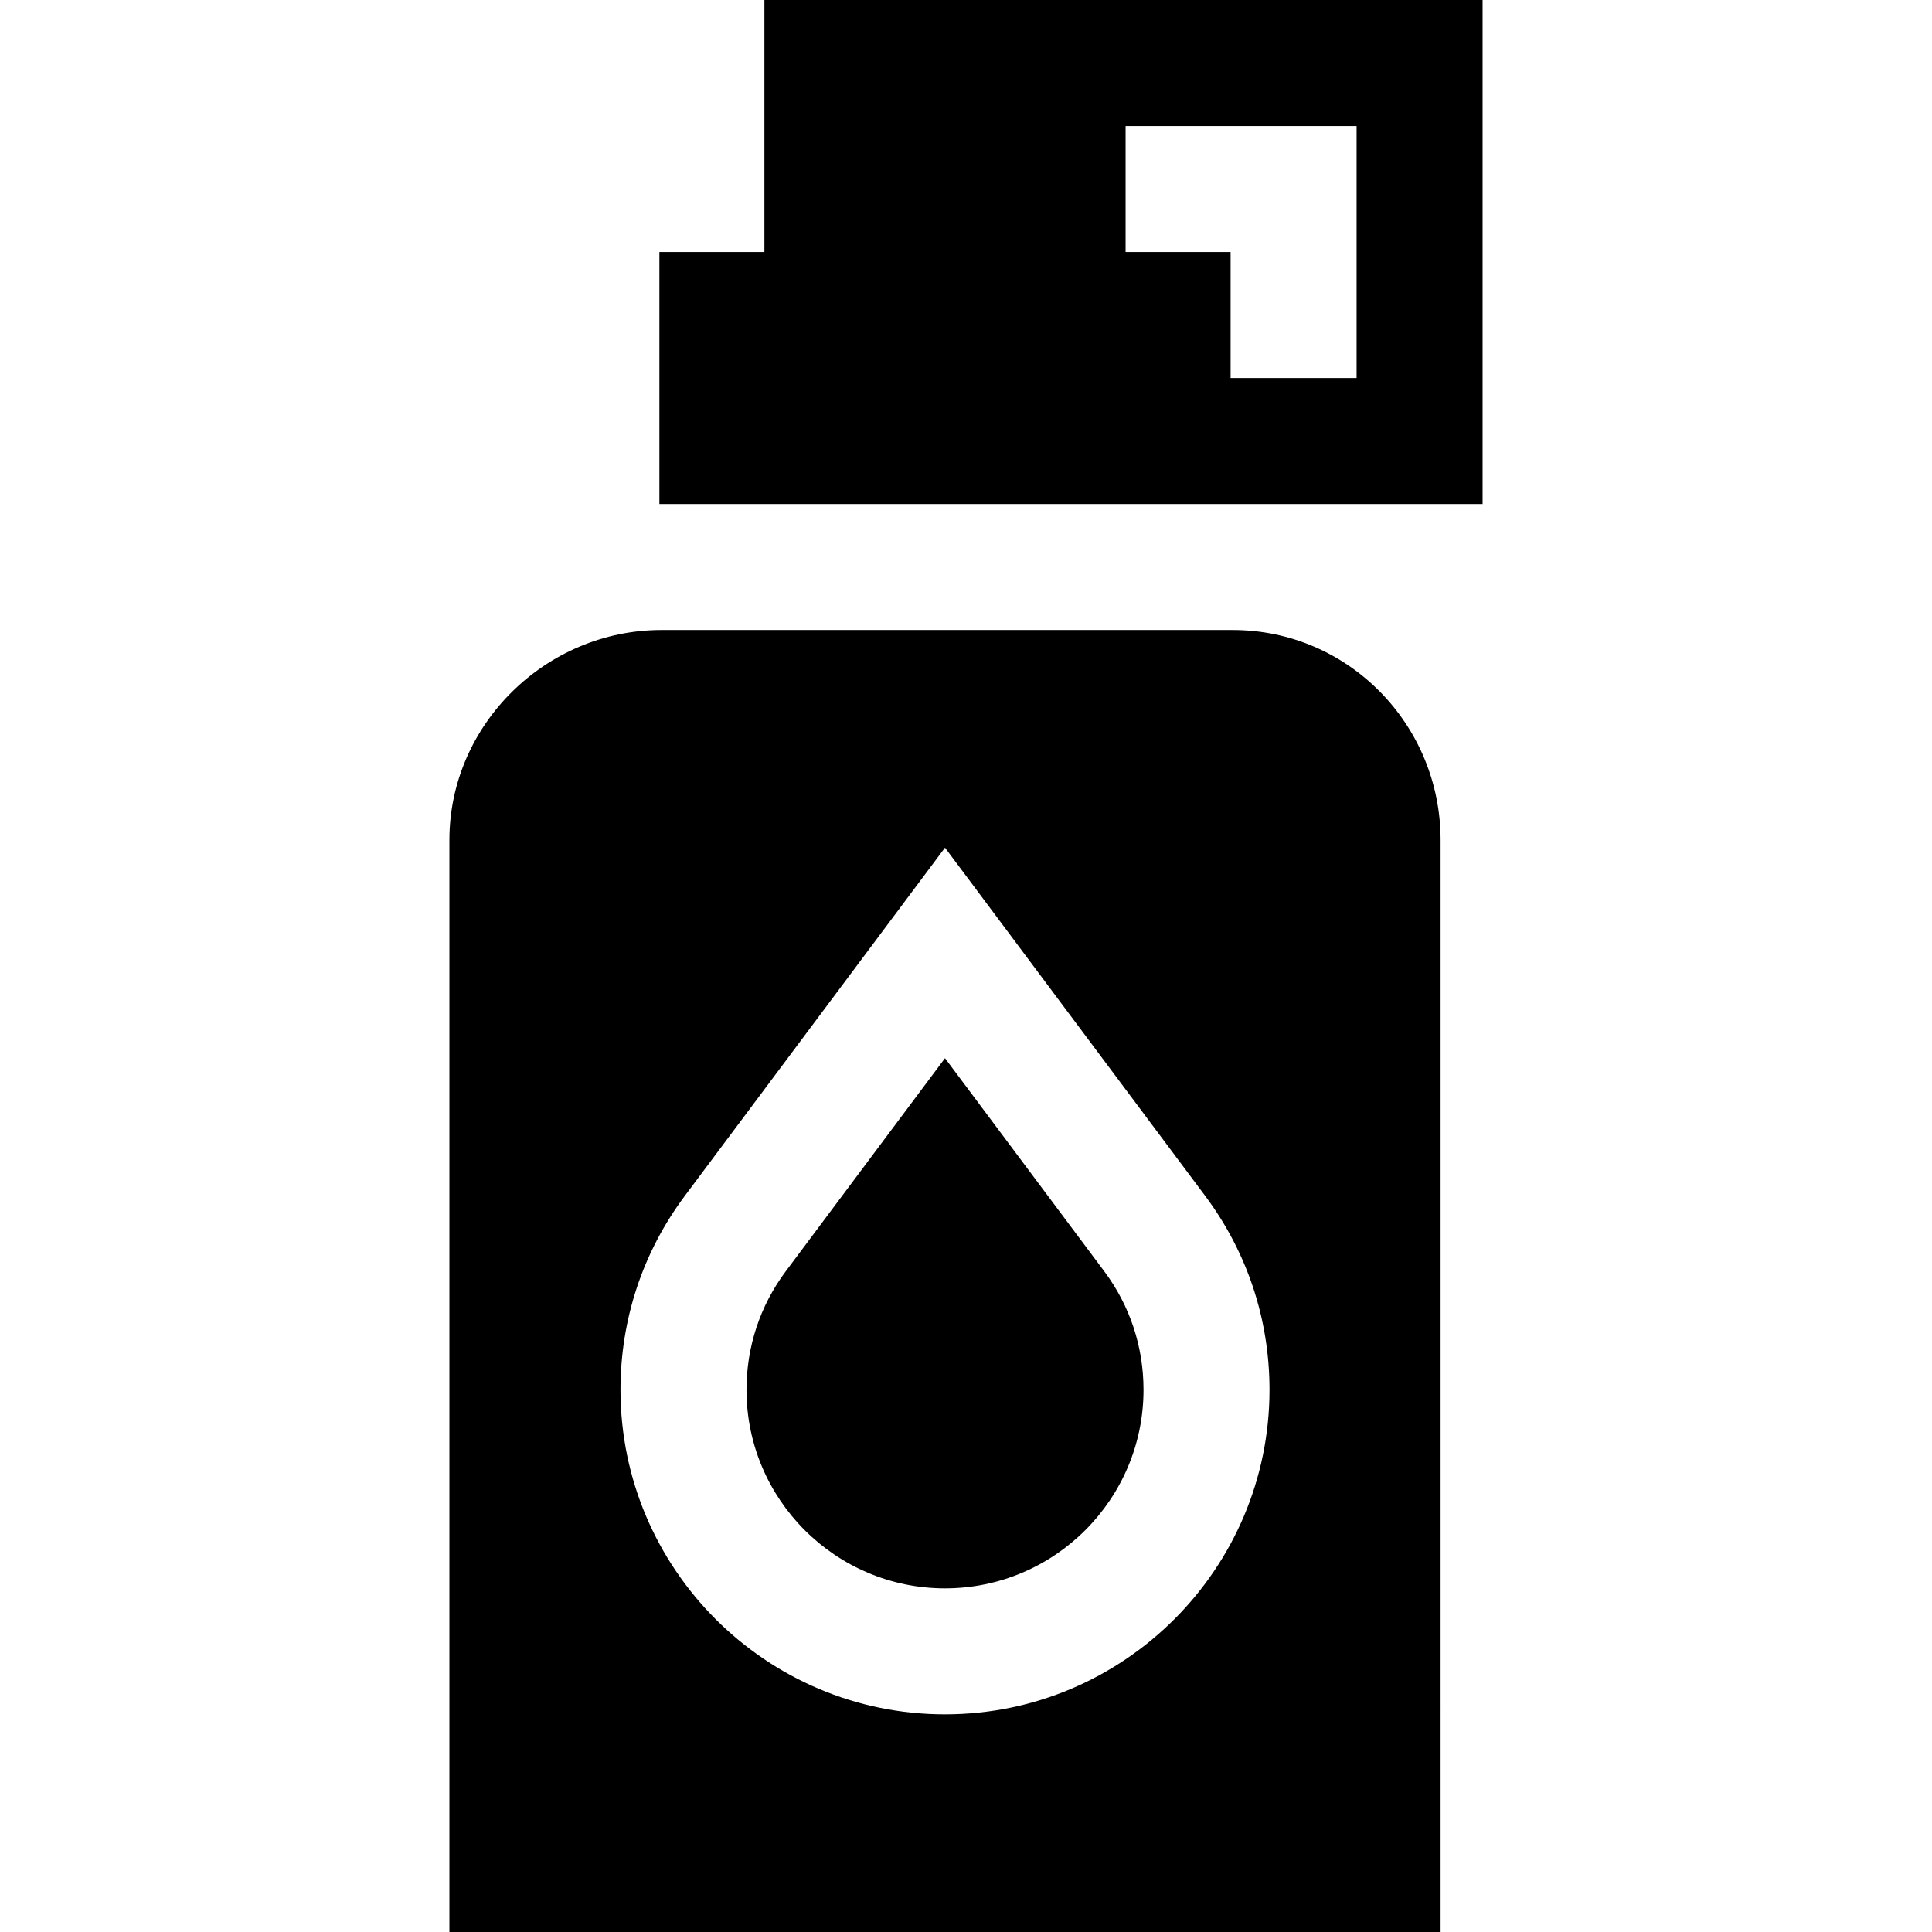
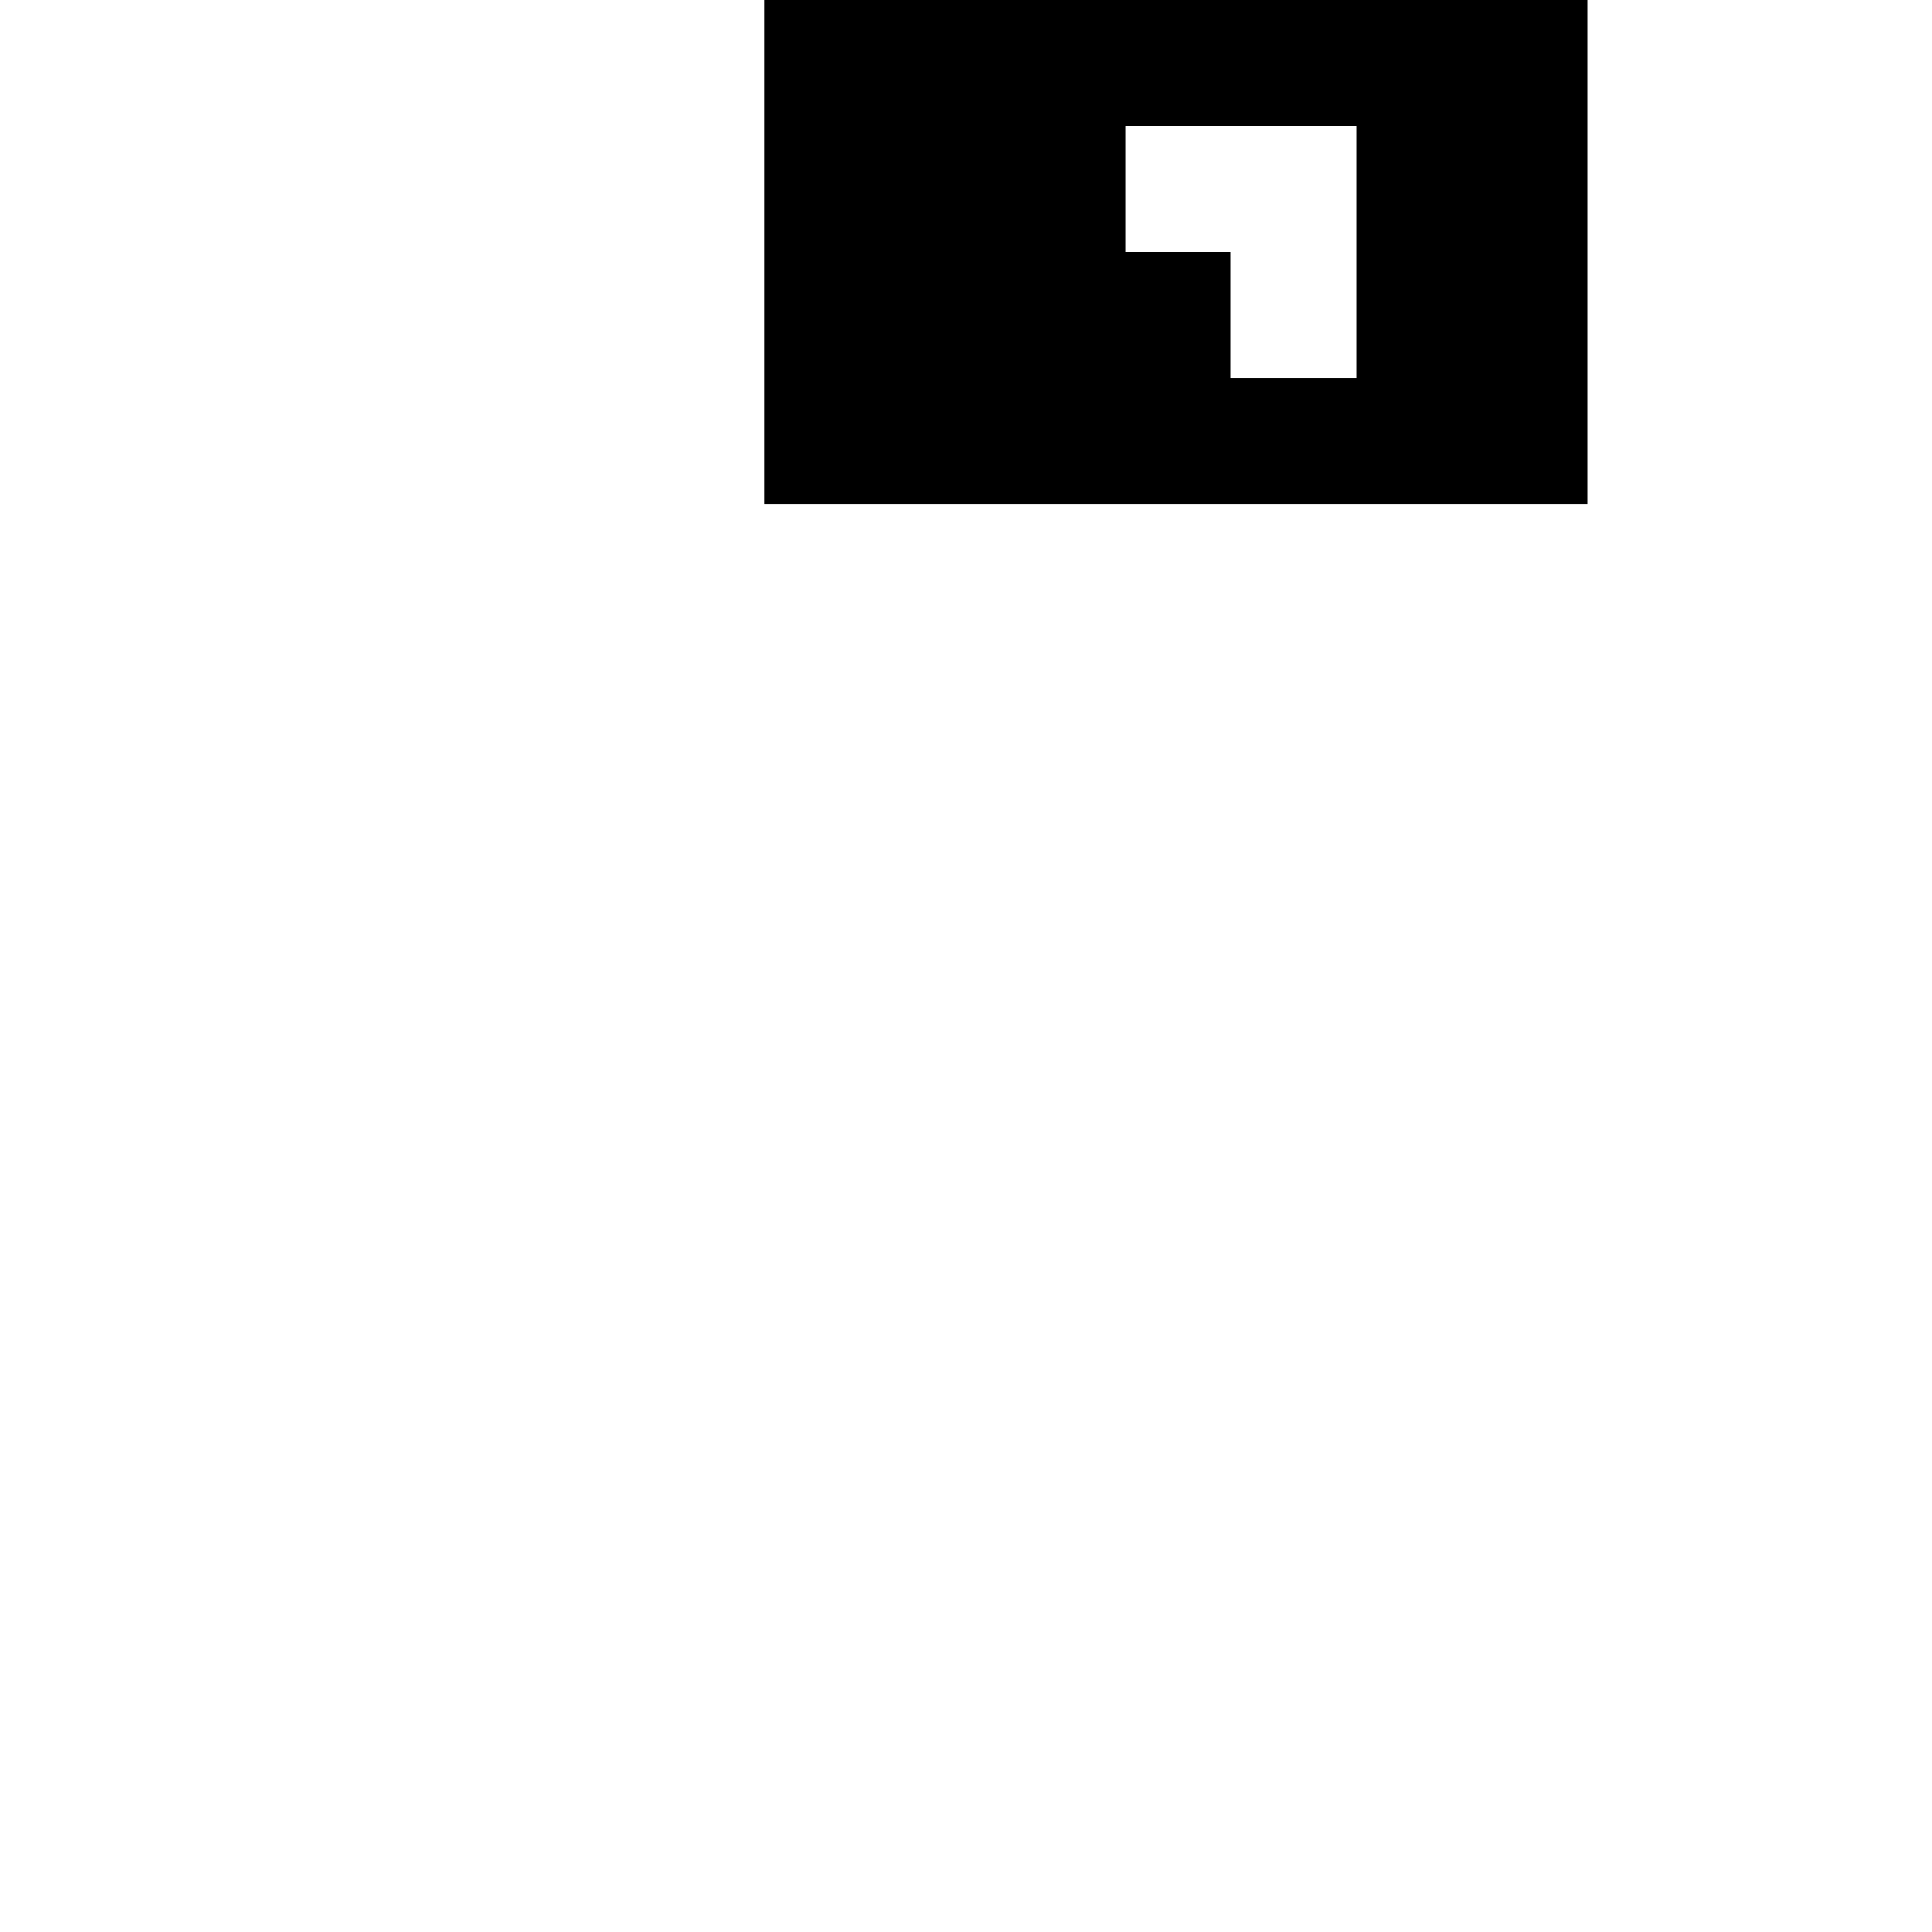
<svg xmlns="http://www.w3.org/2000/svg" fill="#000000" height="800px" width="800px" version="1.1" id="Capa_1" viewBox="0 0 460 460" xml:space="preserve">
  <g id="XMLID_235_">
-     <path id="XMLID_236_" d="M182,0v60h-25v60h196V0H182z M323,90h-30V60h-25V30h55V90z" />
-     <path id="XMLID_239_" d="M293.5,150h-136c-27.5,0-50.5,22.5-50.5,50v260h236V200C343,172.5,321,150,293.5,150z M225,408.176   c-42.604,0-77.265-34.661-77.265-77.265c0-16.76,5.279-32.706,15.268-46.115L225,201.824l61.983,82.954   c10.002,13.428,15.281,29.374,15.281,46.134C302.265,373.515,267.604,408.176,225,408.176z" />
-     <path id="XMLID_242_" d="M225,251.944l-37.951,50.791c-6.088,8.174-9.313,17.923-9.313,28.177   c0,26.062,21.203,47.265,47.265,47.265s47.265-21.203,47.265-47.265c0-10.254-3.225-20.003-9.327-28.194L225,251.944z" />
+     <path id="XMLID_236_" d="M182,0v60v60h196V0H182z M323,90h-30V60h-25V30h55V90z" />
  </g>
</svg>